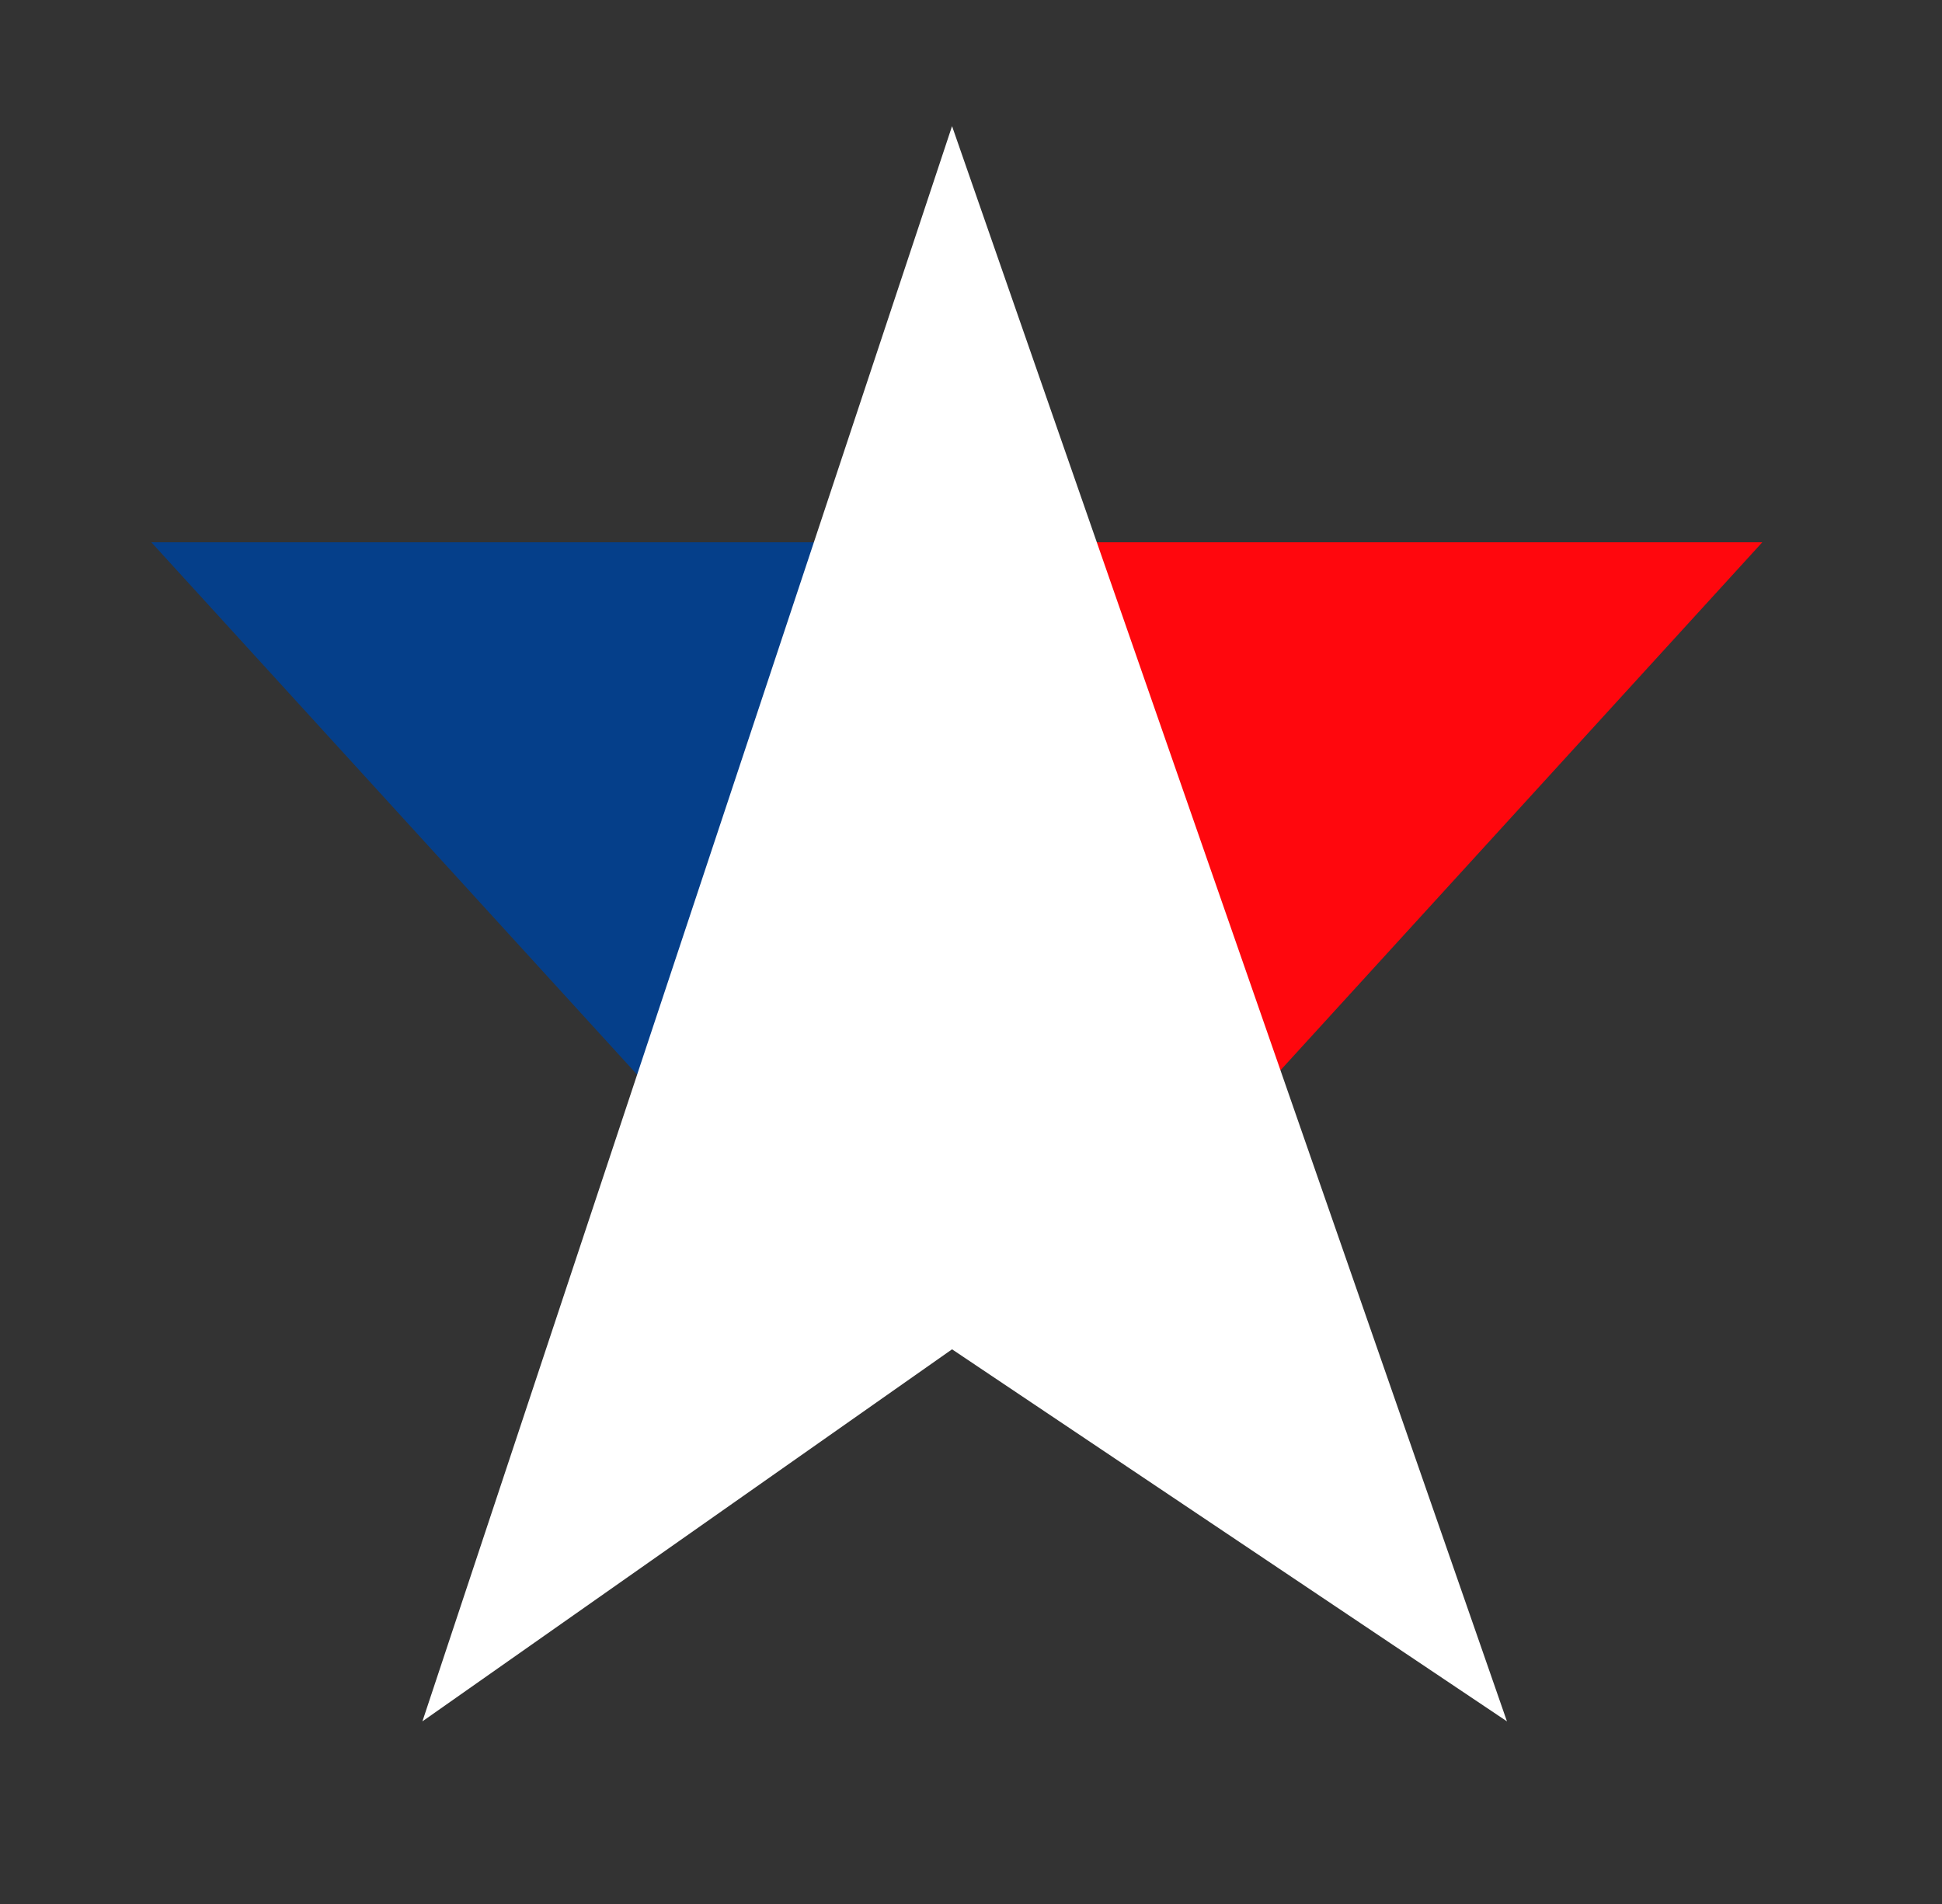
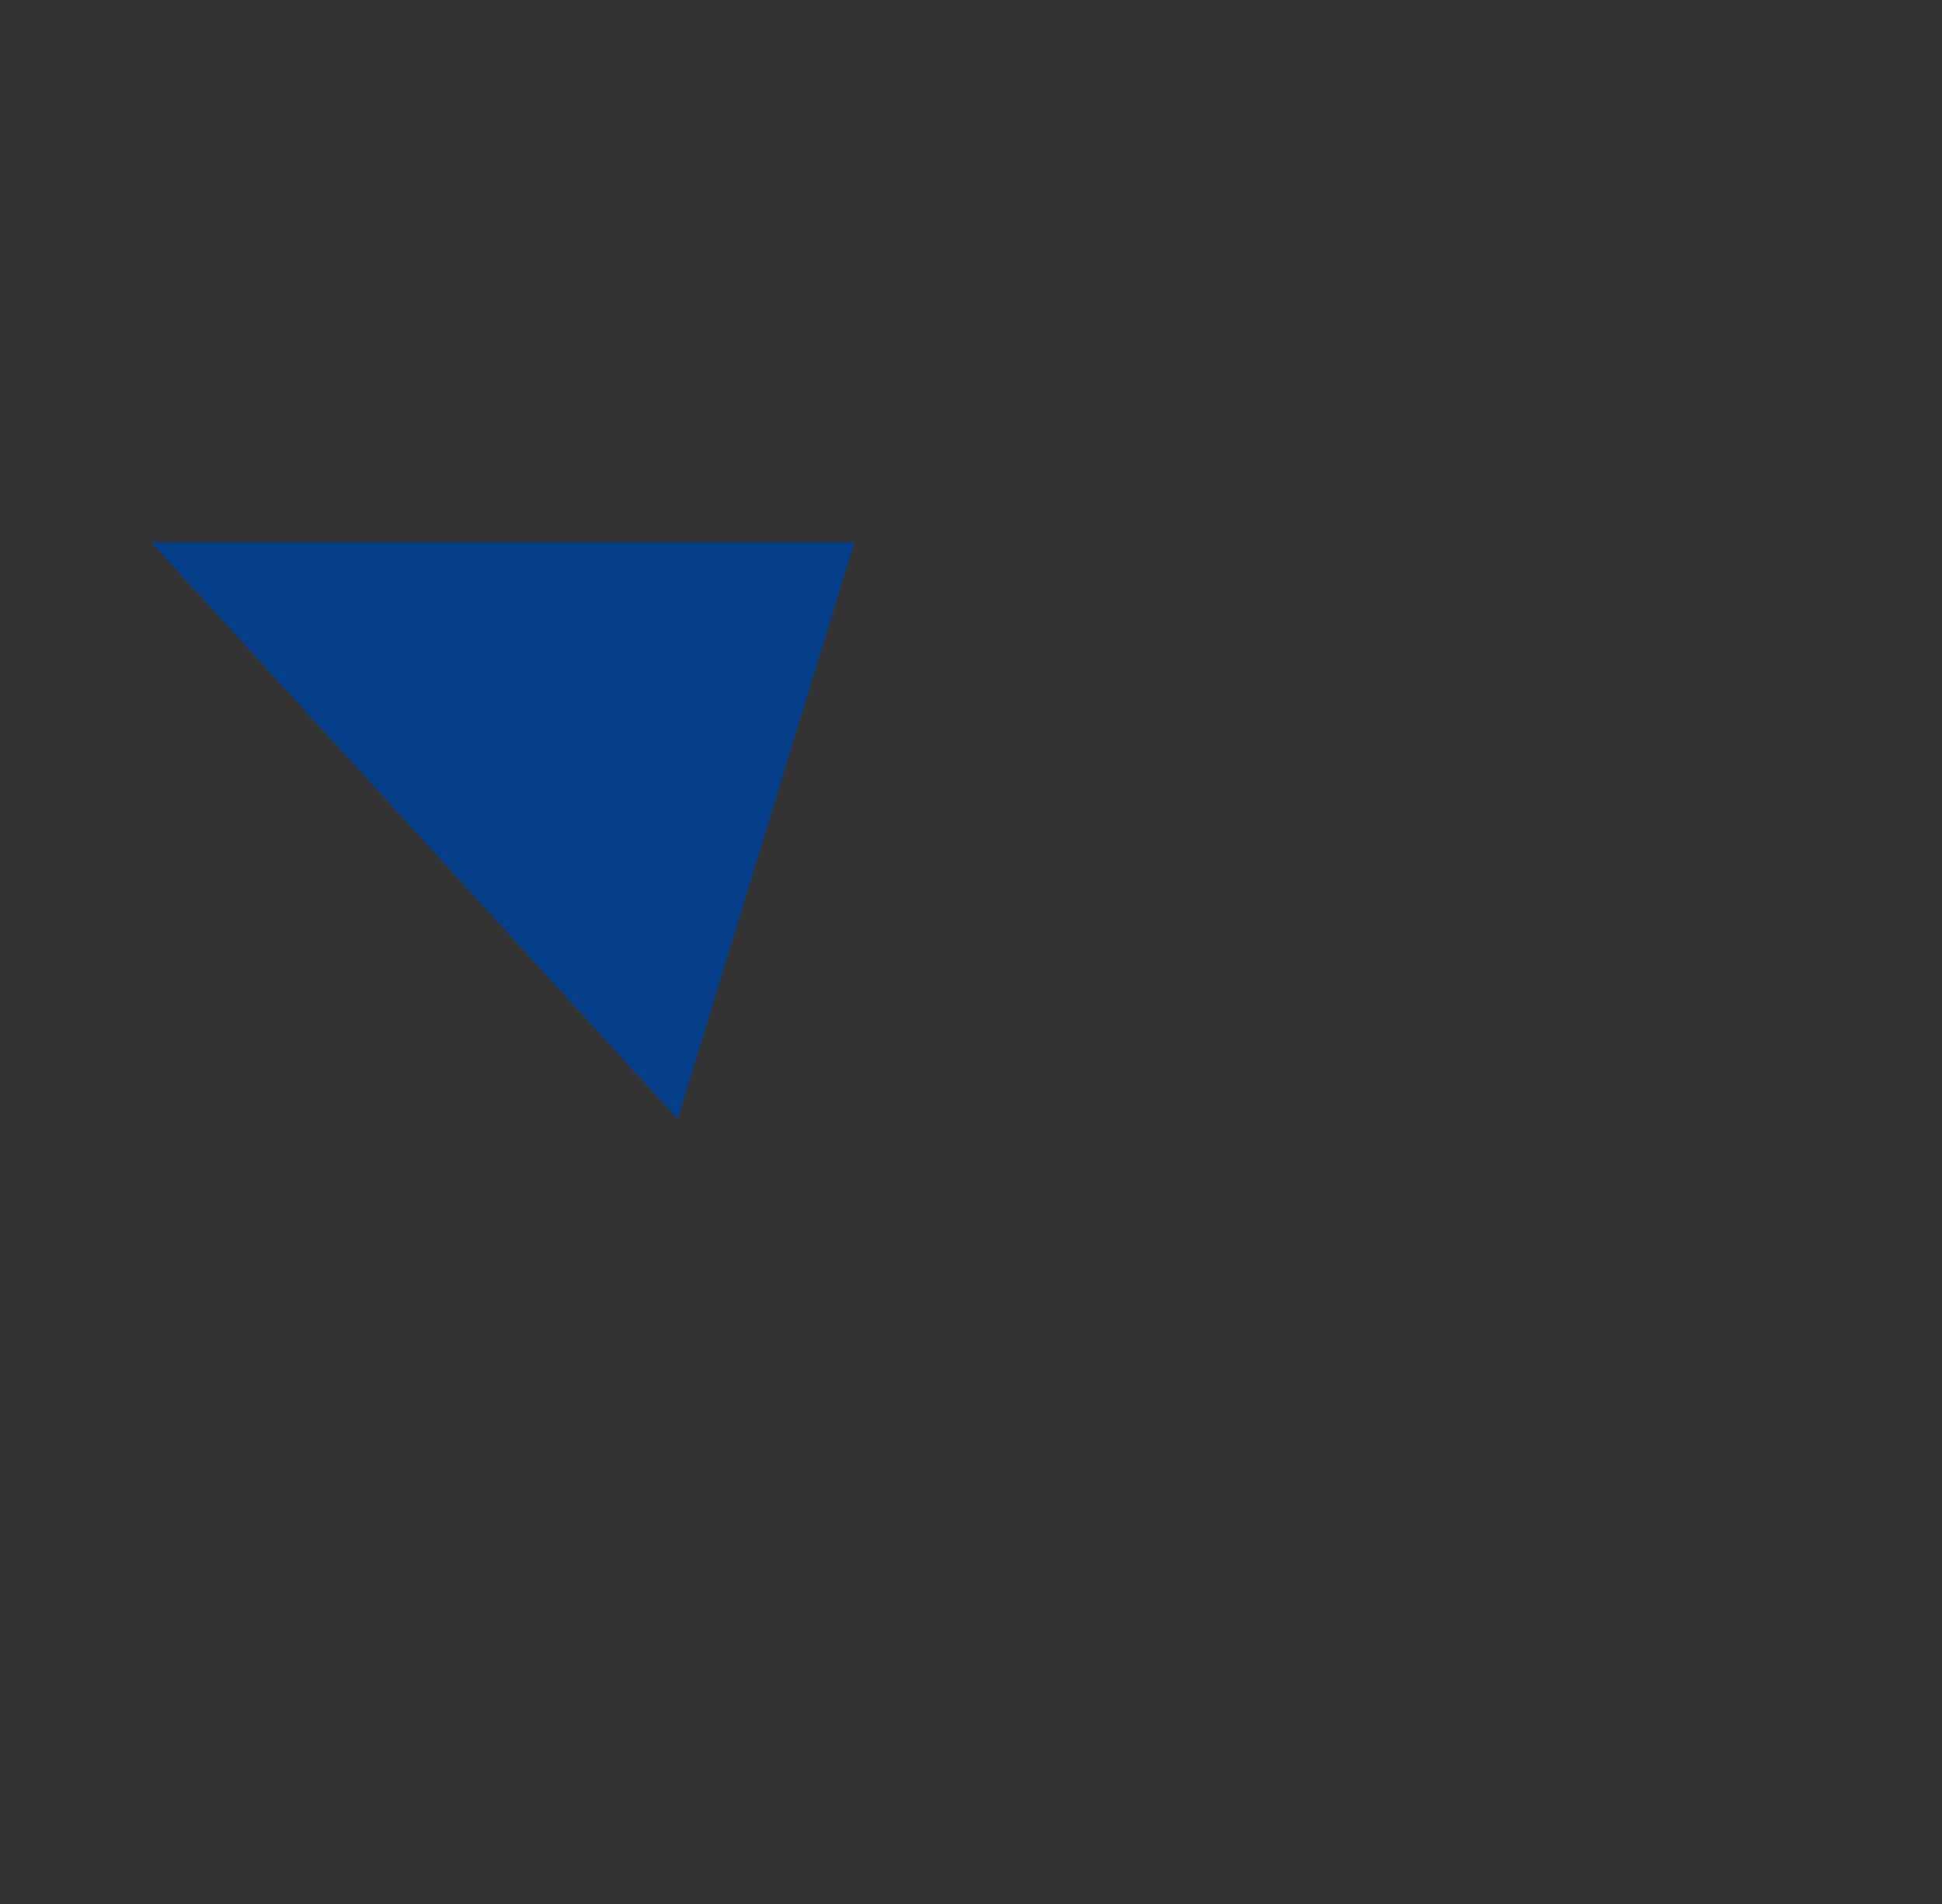
<svg xmlns="http://www.w3.org/2000/svg" version="1.1" id="Capa_1" x="0px" y="0px" width="25.667px" height="25.167px" viewBox="0 0 25.667 25.167" enable-background="new 0 0 25.667 25.167" xml:space="preserve">
  <rect x="0" y="0" width="25.667" height="25.167" fill="#333333" stroke="none" />
  <path fill="#FFFFFF" stroke="#000000" stroke-miterlimit="10" d="M160.375,182.667" />
  <g>
    <g>
      <polygon fill="#053F8A" points="2,7.167 11.292,7.167 8.958,14.792   " />
-       <polygon fill="#FF070D" points="23.292,7.167 14,7.167 16.333,14.792   " />
    </g>
-     <polygon fill="#FFFFFF" points="12.583,17.833 19.917,22.75 12.583,1.667 5.583,22.75  " />
  </g>
</svg>